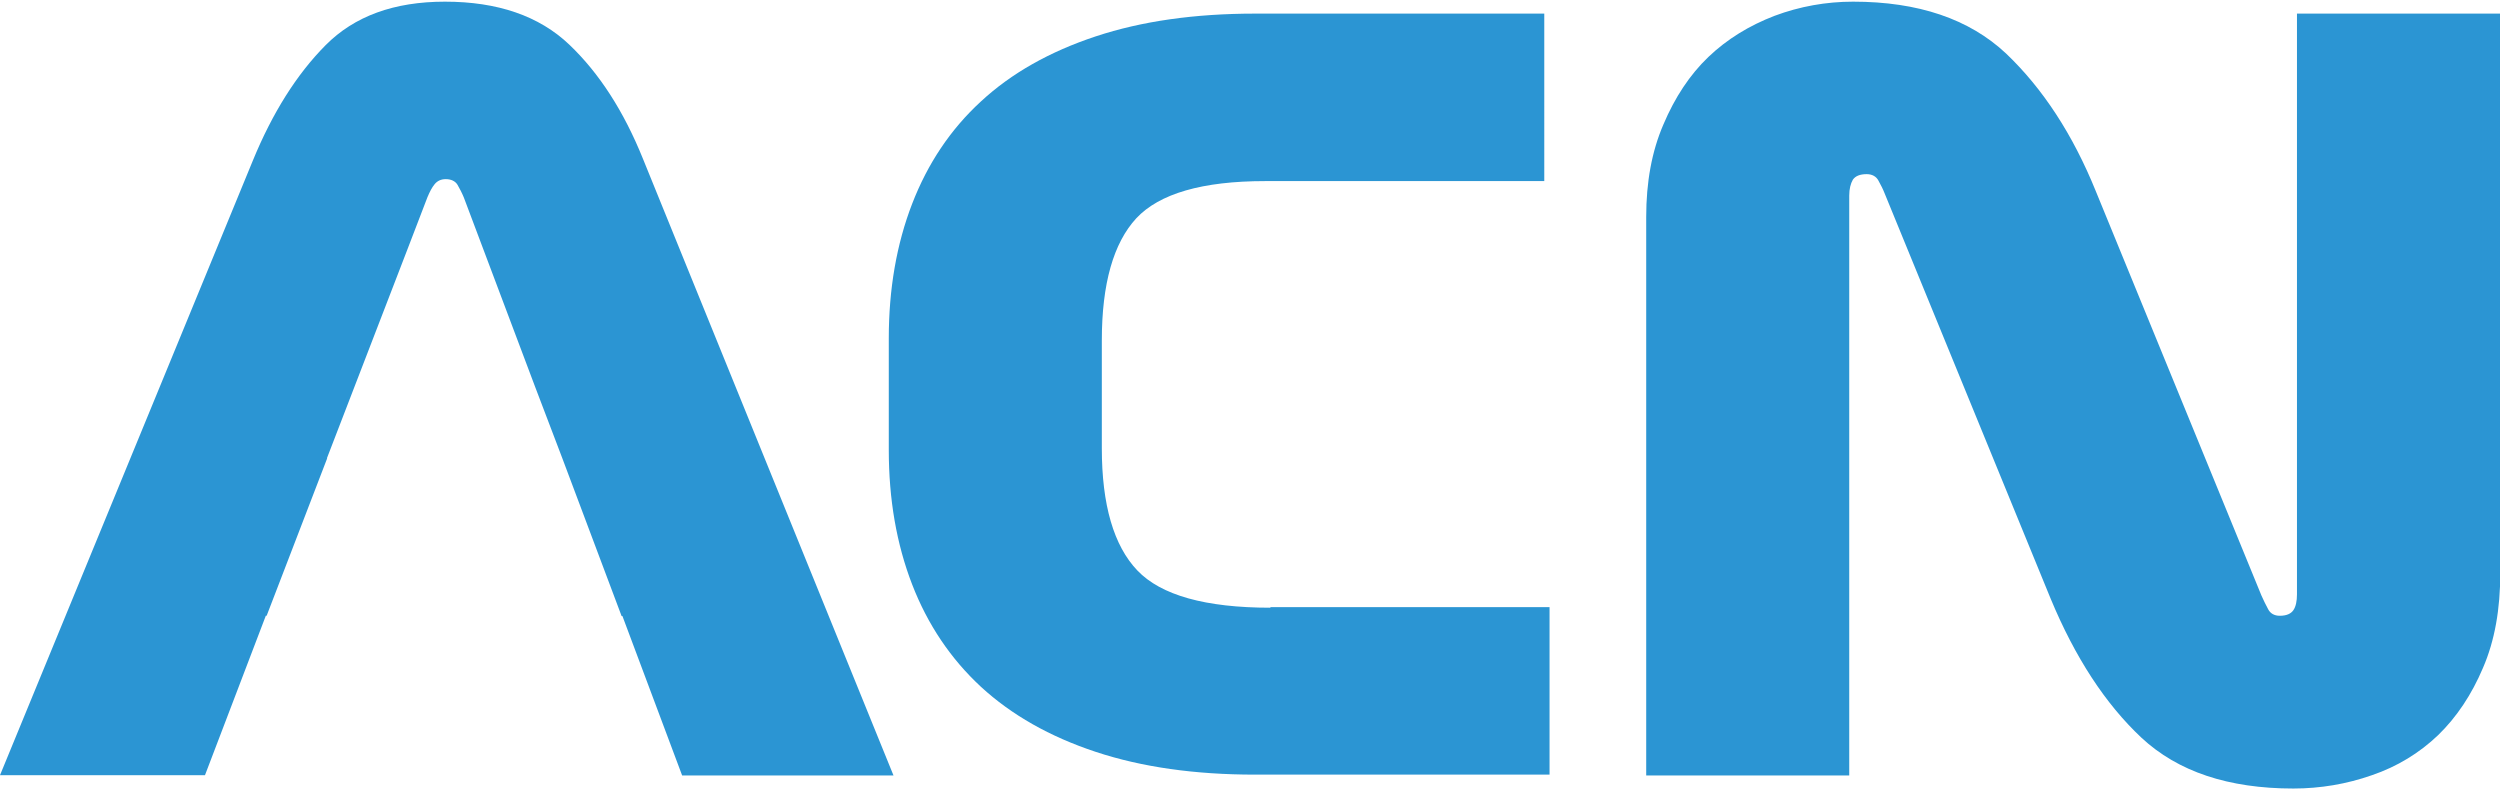
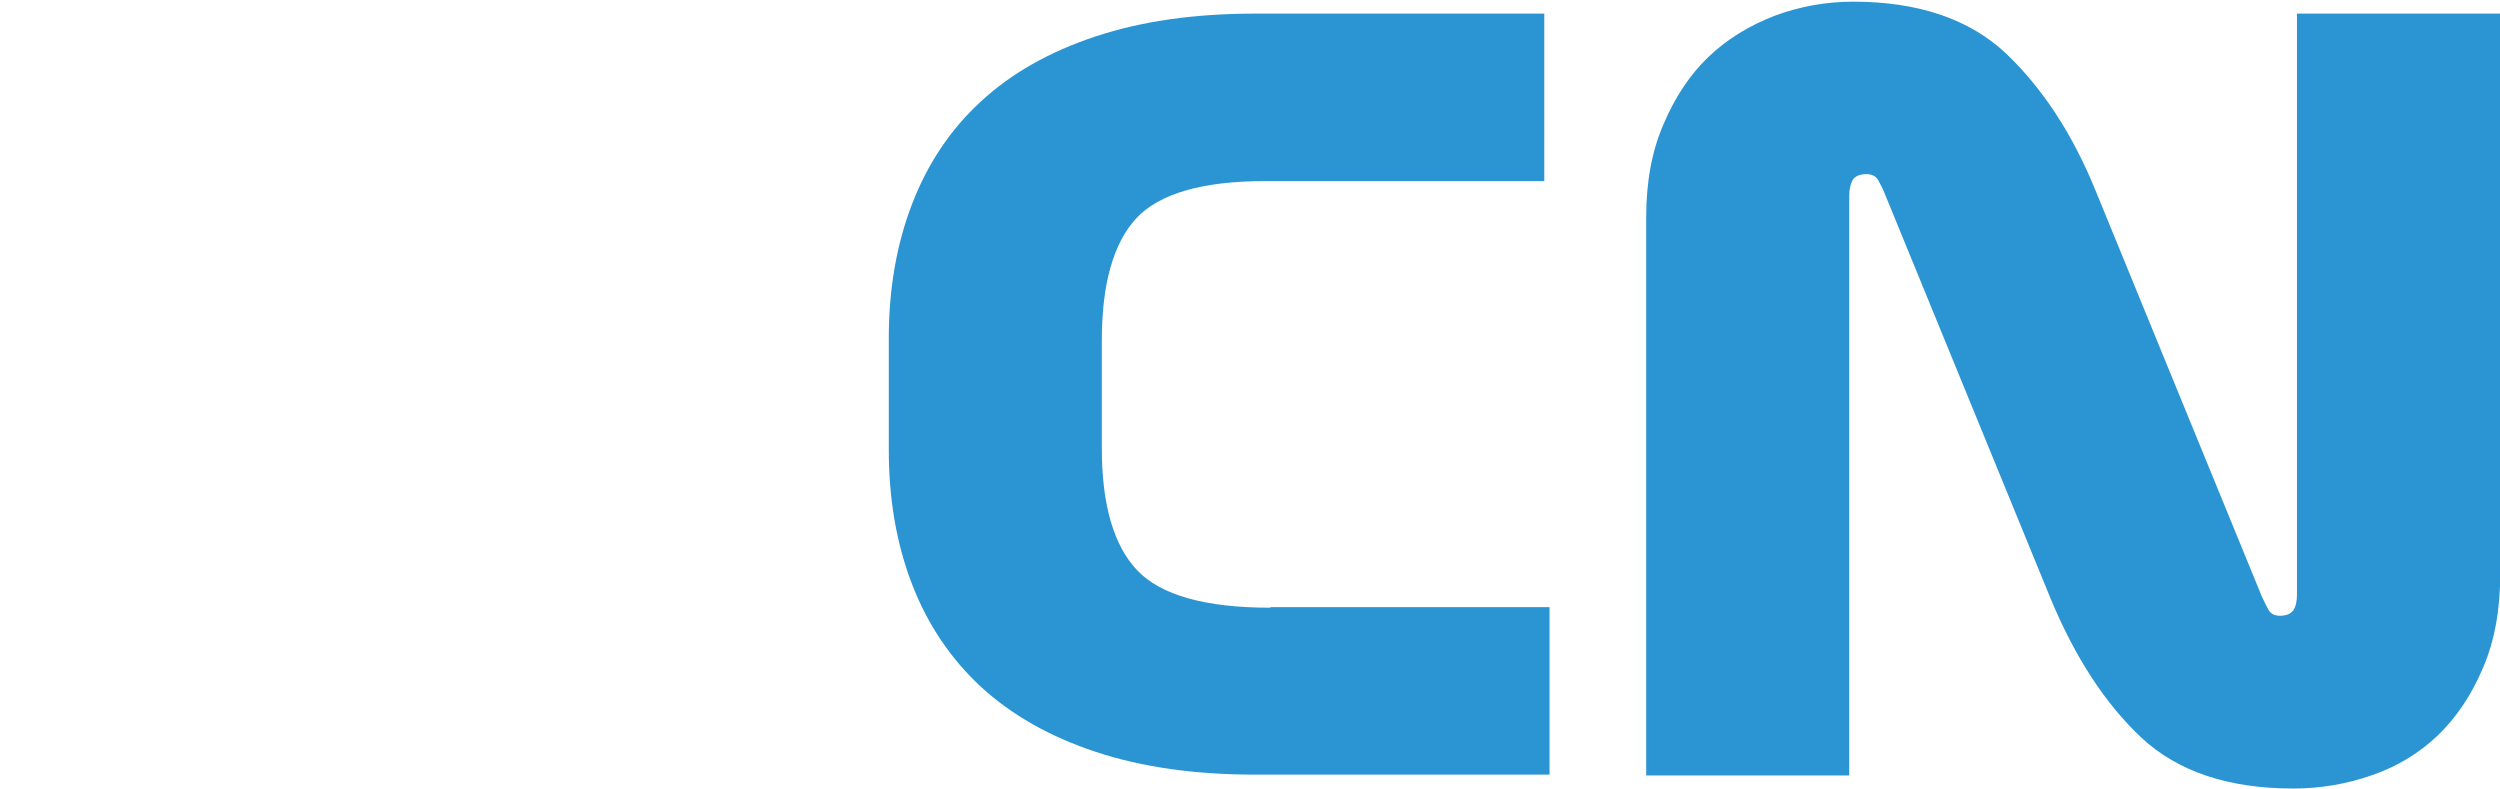
<svg xmlns="http://www.w3.org/2000/svg" version="1.1" x="0px" y="0px" viewBox="0 0 900.1 283.9" style="enable-background:new 0 0 900.1 283.9;" xml:space="preserve">
  <style type="text/css">
	.st0{fill:#2B95D3;}
</style>
  <g id="Laag_1">
    <g>
      <g>
-         <path class="st0" d="M231.5,57.2c-6.9-17.1-15.7-30.8-26.5-41.1C194.1,5.7,179.1,0.6,160.2,0.6c-18.3,0-32.6,5.2-43,15.7     C106.8,26.8,98.1,40.6,91,57.9L0,279.1h73.8l21.9-57.4H96l21.8-56.7h-0.1l29.1-75.5l7.1-18.5c0.8-1.9,1.6-3.5,2.6-4.7     c1-1.2,2.3-1.8,4-1.8c1.9,0,3.4,0.7,4.2,2c0.8,1.4,1.6,2.9,2.3,4.6l25.6,68l9.9,26l21.3,56.7h0.3l21.5,57.4h76.1L231.5,57.2z" />
        <path class="st0" d="M457.4,218.8c-23.4,0-39.4-4.5-47.9-13.4s-12.8-23.6-12.8-44v-38.8c0-20.5,4.2-35.1,12.4-44     c8.3-8.9,23.8-13.4,46.4-13.4h100.5V4.9H451.9c-21.7,0-40.8,2.7-57.4,8.2c-16.6,5.5-30.4,13.3-41.3,23.4     c-11,10.1-19.2,22.4-24.8,36.9c-5.6,14.5-8.4,30.7-8.4,48.4v40.2c0,17.8,2.8,33.9,8.4,48.4c5.6,14.5,13.9,26.8,24.8,36.9     c11,10.1,24.7,17.9,41.3,23.4c16.6,5.5,35.7,8.2,57.4,8.2h106v-60.3H457.4z" />
        <path class="st0" d="M827,4.9V214c0,2.4-0.4,4.4-1.3,5.7c-0.9,1.3-2.5,2-4.9,2c-1.9,0-3.4-0.8-4.2-2.4c-0.9-1.6-1.6-3.2-2.4-4.9     L754.6,68.9c-8.3-20.5-19.1-37-32.3-49.6C709,6.8,690.6,0.6,667.2,0.6c-9.7,0-19.2,1.7-28.3,5.1c-9.1,3.5-17.1,8.4-23.8,14.8     c-6.7,6.4-12.1,14.6-16.2,24.3c-4.2,9.7-6.2,20.8-6.2,33.3v201.1h73.1V70.4c0-2.4,0.5-4.3,1.3-5.7c0.9-1.3,2.5-2,5-2     c1.9,0,3.4,0.8,4.2,2.3c0.9,1.6,1.7,3.2,2.4,5l59.6,145.5c8.8,21.2,19.7,37.9,32.7,50.1c13.1,12.2,31.3,18.3,54.7,18.3     c9.7,0,19.2-1.6,28.3-4.8c9.1-3.1,17.1-8,23.8-14.4c6.7-6.5,12.1-14.6,16.2-24.3c4.2-9.7,6.2-21.1,6.2-34V4.9H827z" />
      </g>
    </g>
  </g>
  <g id="Laag_2">
</g>
  <g id="Laag_3">
</g>
  <g id="Laag_4">
</g>
  <g id="Laag_5">
</g>
</svg>